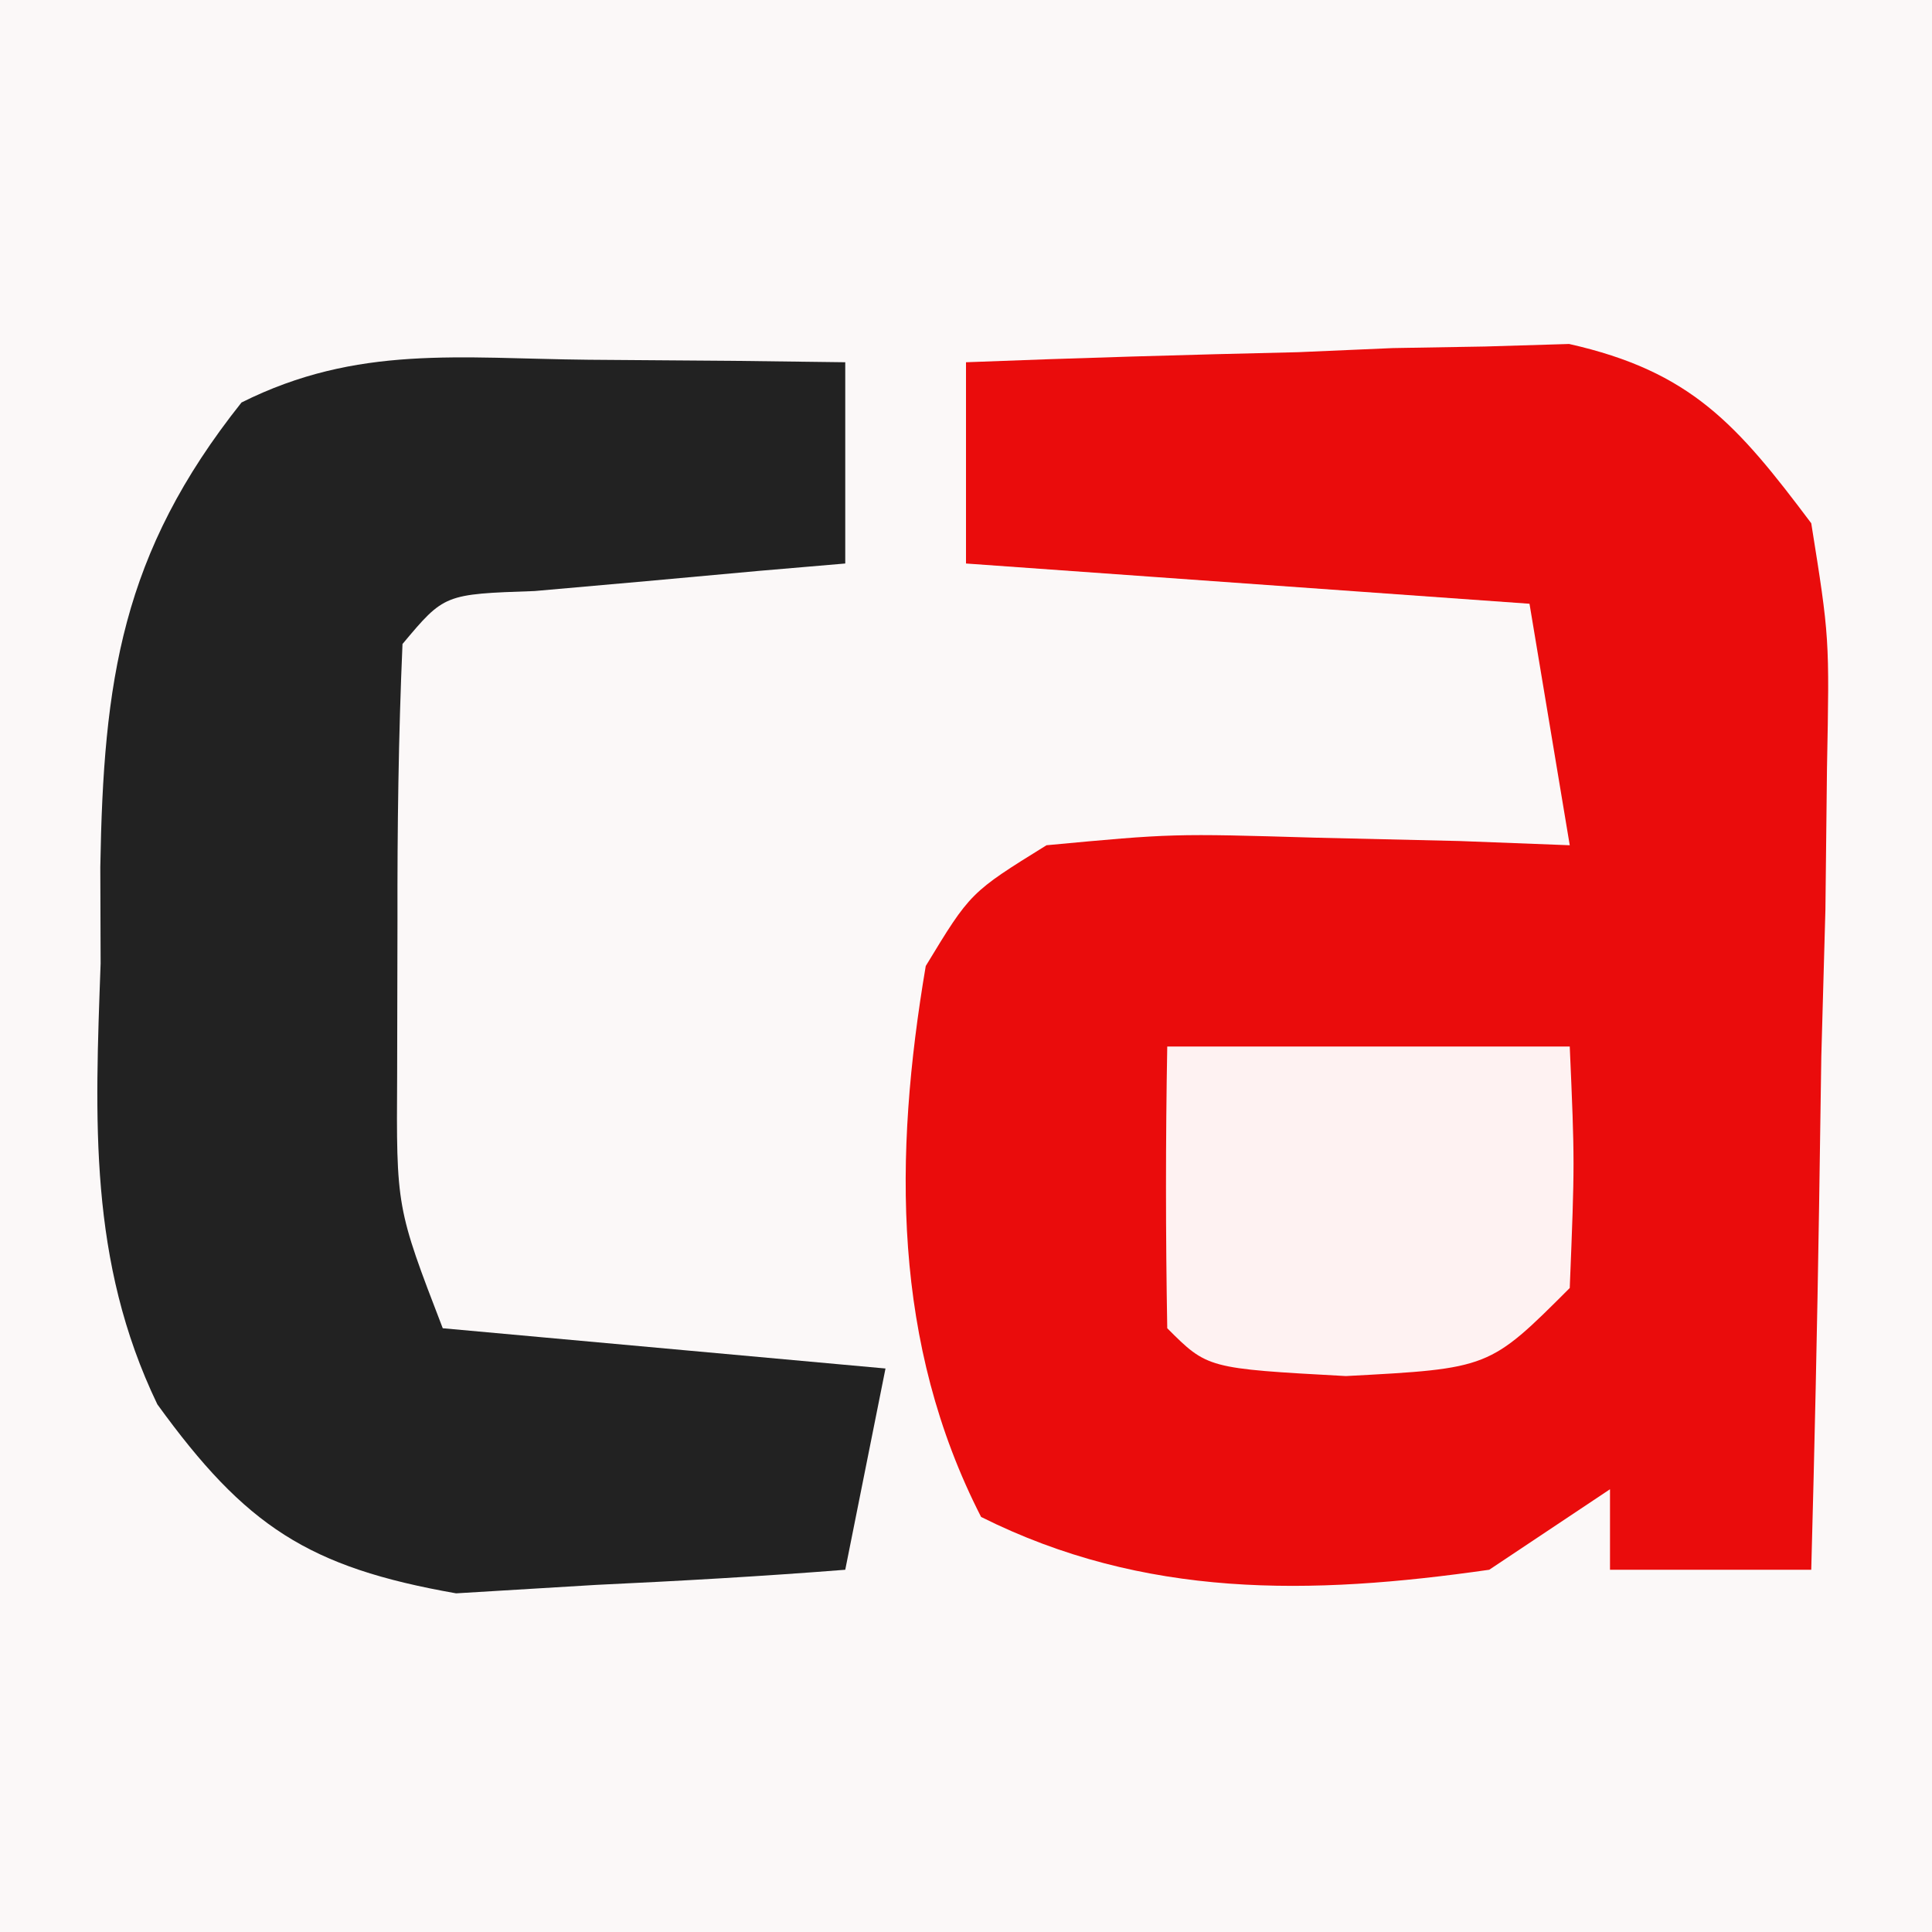
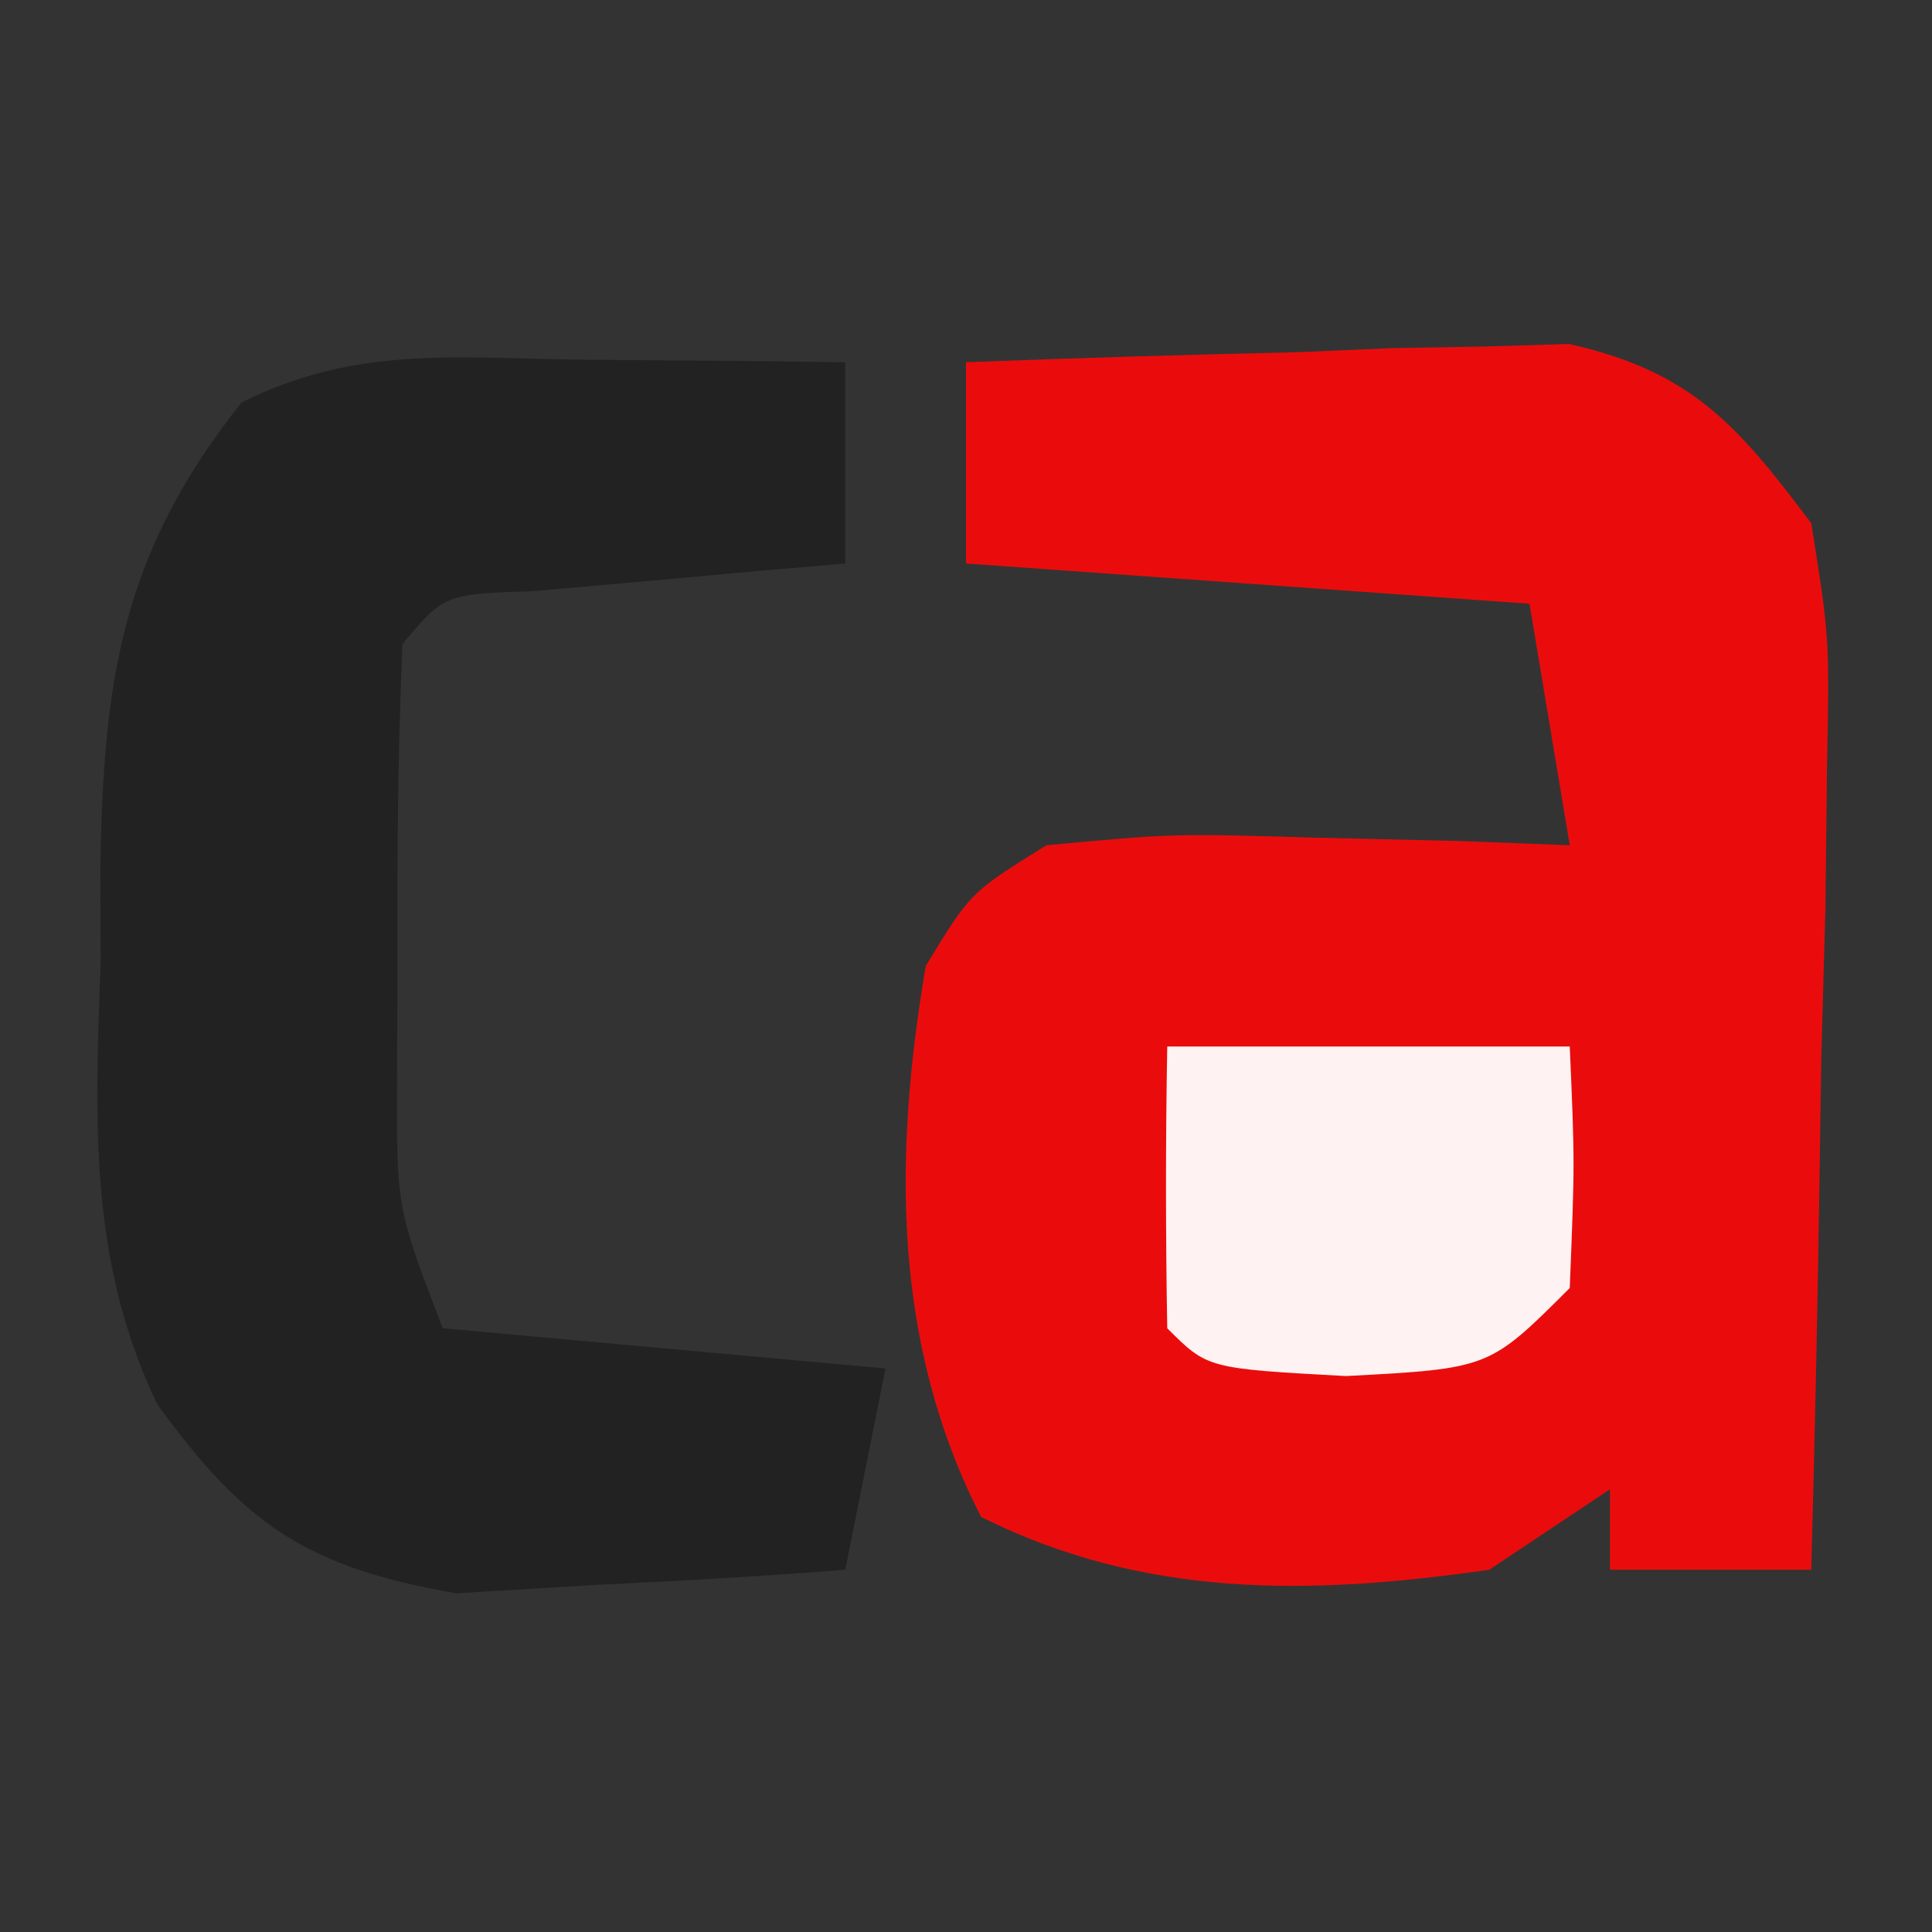
<svg xmlns="http://www.w3.org/2000/svg" version="1.1" width="48" height="48">
  <rect width="100%" height="100%" fill="#333333" stroke="none" />
-   <path d="M0 0 C15.84 0 31.68 0 48 0 C48 15.84 48 31.68 48 48 C32.16 48 16.32 48 0 48 C0 32.16 0 16.32 0 0 Z " fill="#FBF8F8" transform="translate(0,0)" />
  <path d="M0 0 C2.751 -0.108 5.498 -0.187 8.25 -0.25 C9.027 -0.284 9.805 -0.317 10.605 -0.352 C11.36 -0.364 12.114 -0.377 12.891 -0.391 C13.582 -0.412 14.273 -0.433 14.985 -0.454 C18.013 0.228 19.156 1.542 21 4 C21.454 6.841 21.454 6.841 21.391 10.078 C21.371 11.818 21.371 11.818 21.352 13.594 C21.318 14.8 21.285 16.007 21.25 17.25 C21.232 18.472 21.214 19.694 21.195 20.953 C21.148 23.97 21.082 26.984 21 30 C19.35 30 17.7 30 16 30 C16 29.34 16 28.68 16 28 C15.01 28.66 14.02 29.32 13 30 C8.549 30.639 4.432 30.716 0.375 28.688 C-1.829 24.38 -1.802 19.734 -1 15 C0.109 13.172 0.109 13.172 2 12 C5.137 11.707 5.137 11.707 8.688 11.812 C10.457 11.853 10.457 11.853 12.262 11.895 C13.165 11.929 14.069 11.964 15 12 C14.67 10.02 14.34 8.04 14 6 C7.07 5.505 7.07 5.505 0 5 C0 3.35 0 1.7 0 0 Z " fill="#EA0C0C" transform="translate(24,9)" />
  <path d="M0 0 C1.189 0.009 2.377 0.018 3.602 0.027 C4.517 0.039 5.432 0.051 6.375 0.062 C6.375 1.712 6.375 3.362 6.375 5.062 C5.665 5.123 4.954 5.184 4.223 5.246 C3.304 5.33 2.384 5.414 1.438 5.5 C0.521 5.581 -0.396 5.662 -1.34 5.746 C-3.587 5.823 -3.587 5.823 -4.625 7.062 C-4.725 9.352 -4.755 11.645 -4.75 13.938 C-4.753 15.193 -4.755 16.449 -4.758 17.742 C-4.779 21.064 -4.779 21.064 -3.625 24.062 C0.005 24.392 3.635 24.723 7.375 25.062 C7.045 26.712 6.715 28.363 6.375 30.062 C4.315 30.225 2.252 30.341 0.188 30.438 C-0.961 30.507 -2.11 30.577 -3.293 30.648 C-6.965 30.003 -8.523 28.982 -10.716 25.952 C-12.429 22.391 -12.265 18.879 -12.125 15 C-12.128 14.21 -12.13 13.421 -12.133 12.607 C-12.055 7.975 -11.61 4.815 -8.625 1.062 C-5.741 -0.38 -3.208 -0.031 0 0 Z " fill="#222222" transform="translate(14.625,8.938)" />
  <path d="M0 0 C3.3 0 6.6 0 10 0 C10.125 2.875 10.125 2.875 10 6 C8 8 8 8 4.438 8.188 C1 8 1 8 0 7 C-0.041 4.667 -0.042 2.333 0 0 Z " fill="#FEF2F2" transform="translate(29,26)" />
</svg>